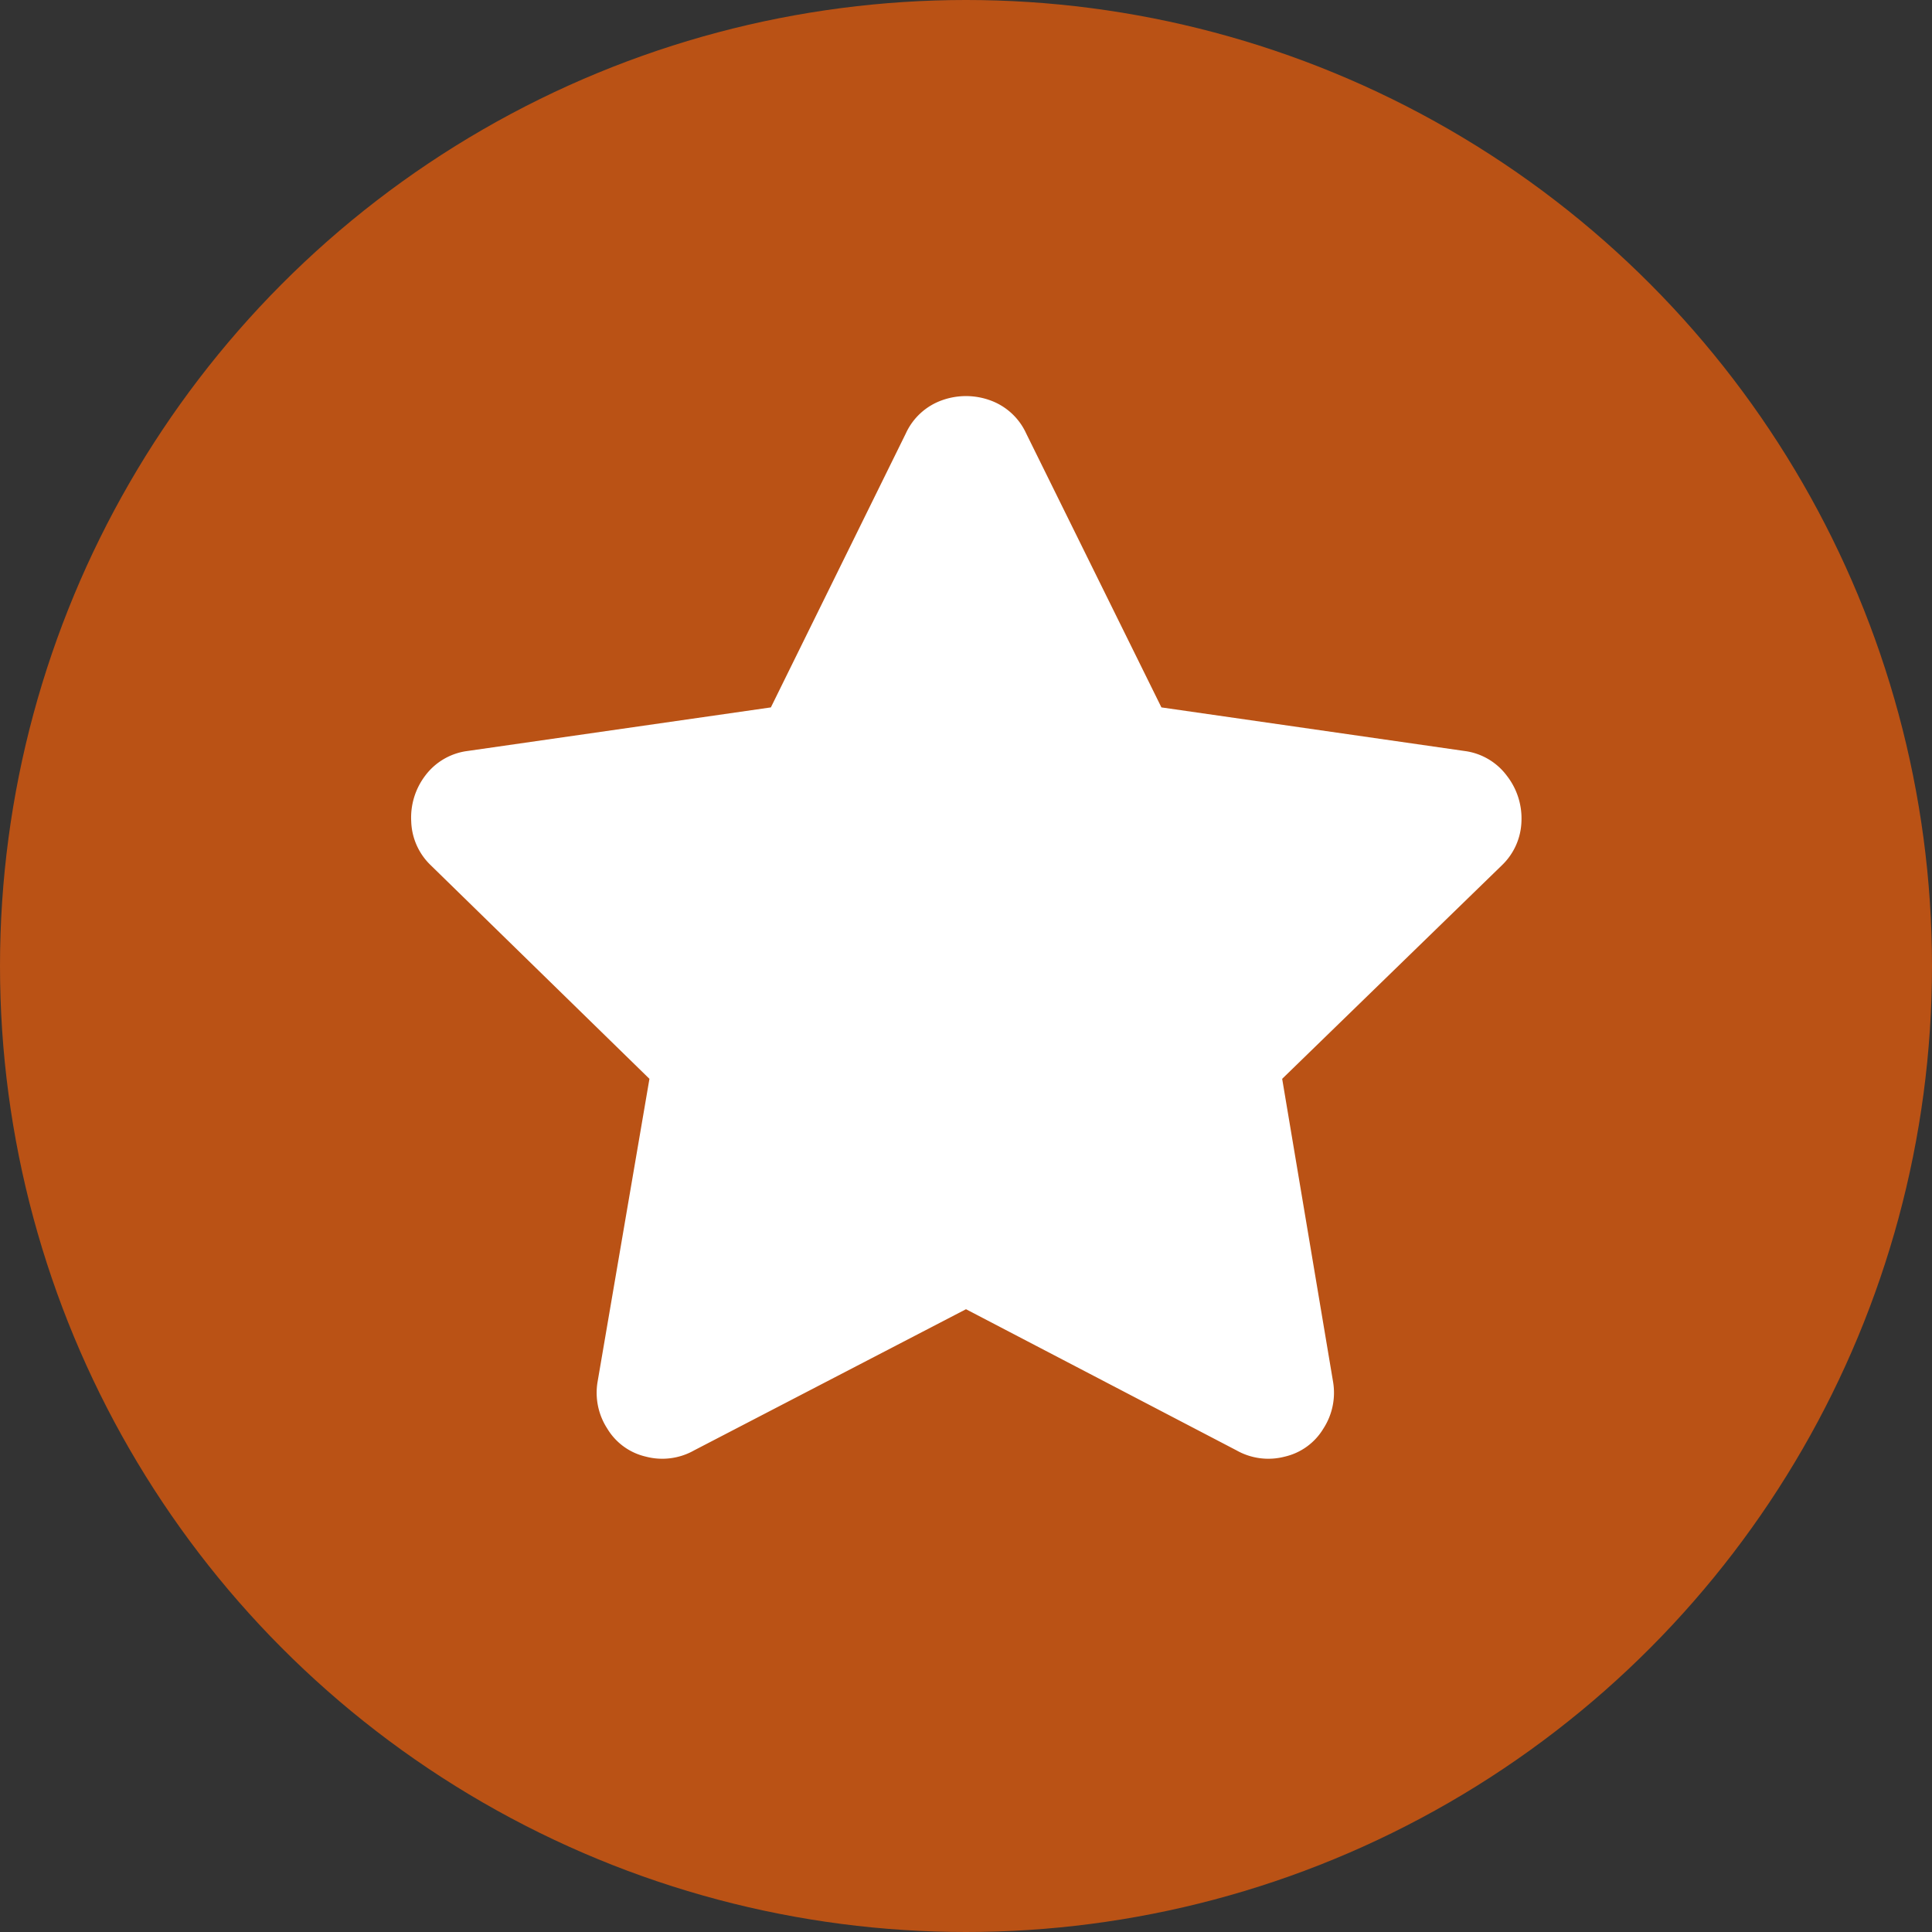
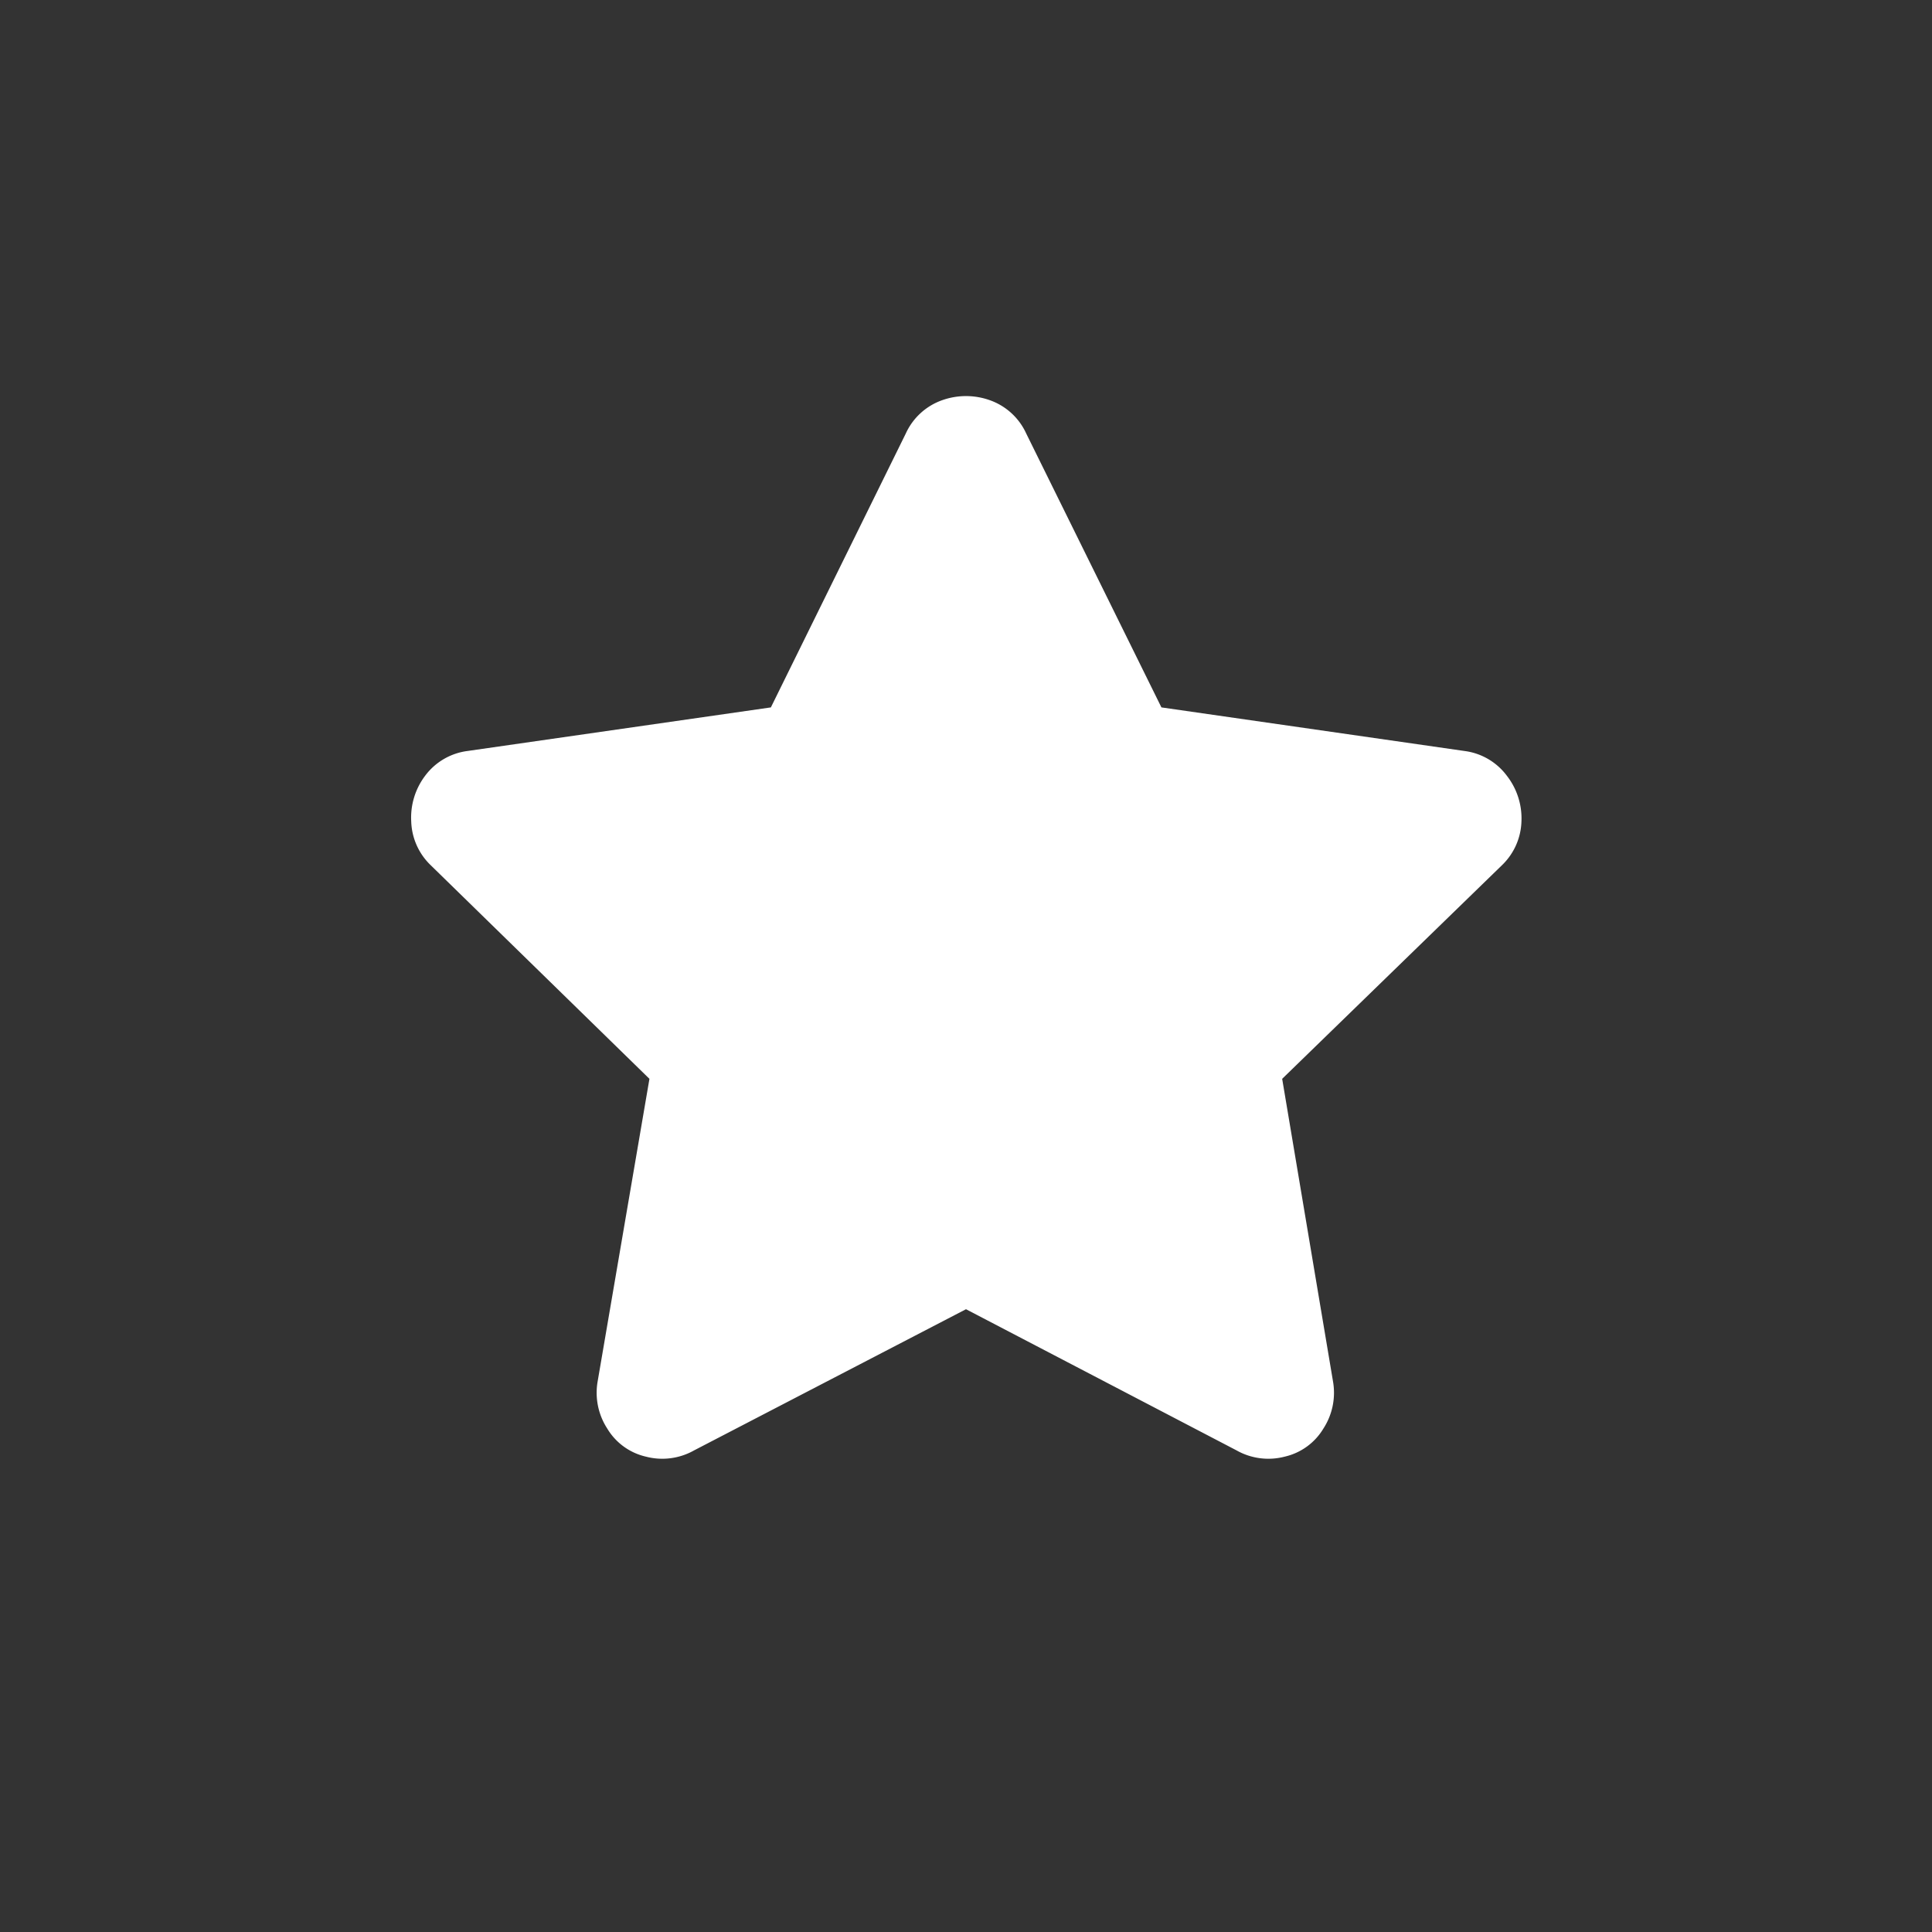
<svg xmlns="http://www.w3.org/2000/svg" id="Layer_1" viewBox="0 0 200 200">
  <rect x="0" y="0" width="200" height="200" fill="#333333" stroke="none" />
  <defs>
    <style>.cls-1{fill:#ba5215;}.cls-2{fill:#fff;}</style>
  </defs>
  <title>Icon-Hidden-Quality-Disc</title>
-   <circle class="cls-1" cx="100" cy="100" r="100" />
  <path class="cls-2" d="M93.77,44.87a6.52,6.52,0,0,1,3.76-3.44,7.35,7.35,0,0,1,4.94,0,6.52,6.52,0,0,1,3.76,3.44l14,28.36,31.36,4.51A6.5,6.5,0,0,1,156,80.32a7.18,7.18,0,0,1,1.5,4.72,6.56,6.56,0,0,1-2,4.51l-22.77,22.13L138,143.05a6.81,6.81,0,0,1-1,4.83,6.31,6.31,0,0,1-4,2.91,6.7,6.7,0,0,1-5-.65L100,135.53,71.86,150.14a6.7,6.7,0,0,1-5,.65,6.31,6.31,0,0,1-4-2.91,6.81,6.81,0,0,1-1-4.83l5.37-31.37L44.57,89.55a6.56,6.56,0,0,1-2-4.51A7.18,7.18,0,0,1,44,80.32a6.5,6.5,0,0,1,4.41-2.58L79.8,73.23Z" />
</svg>